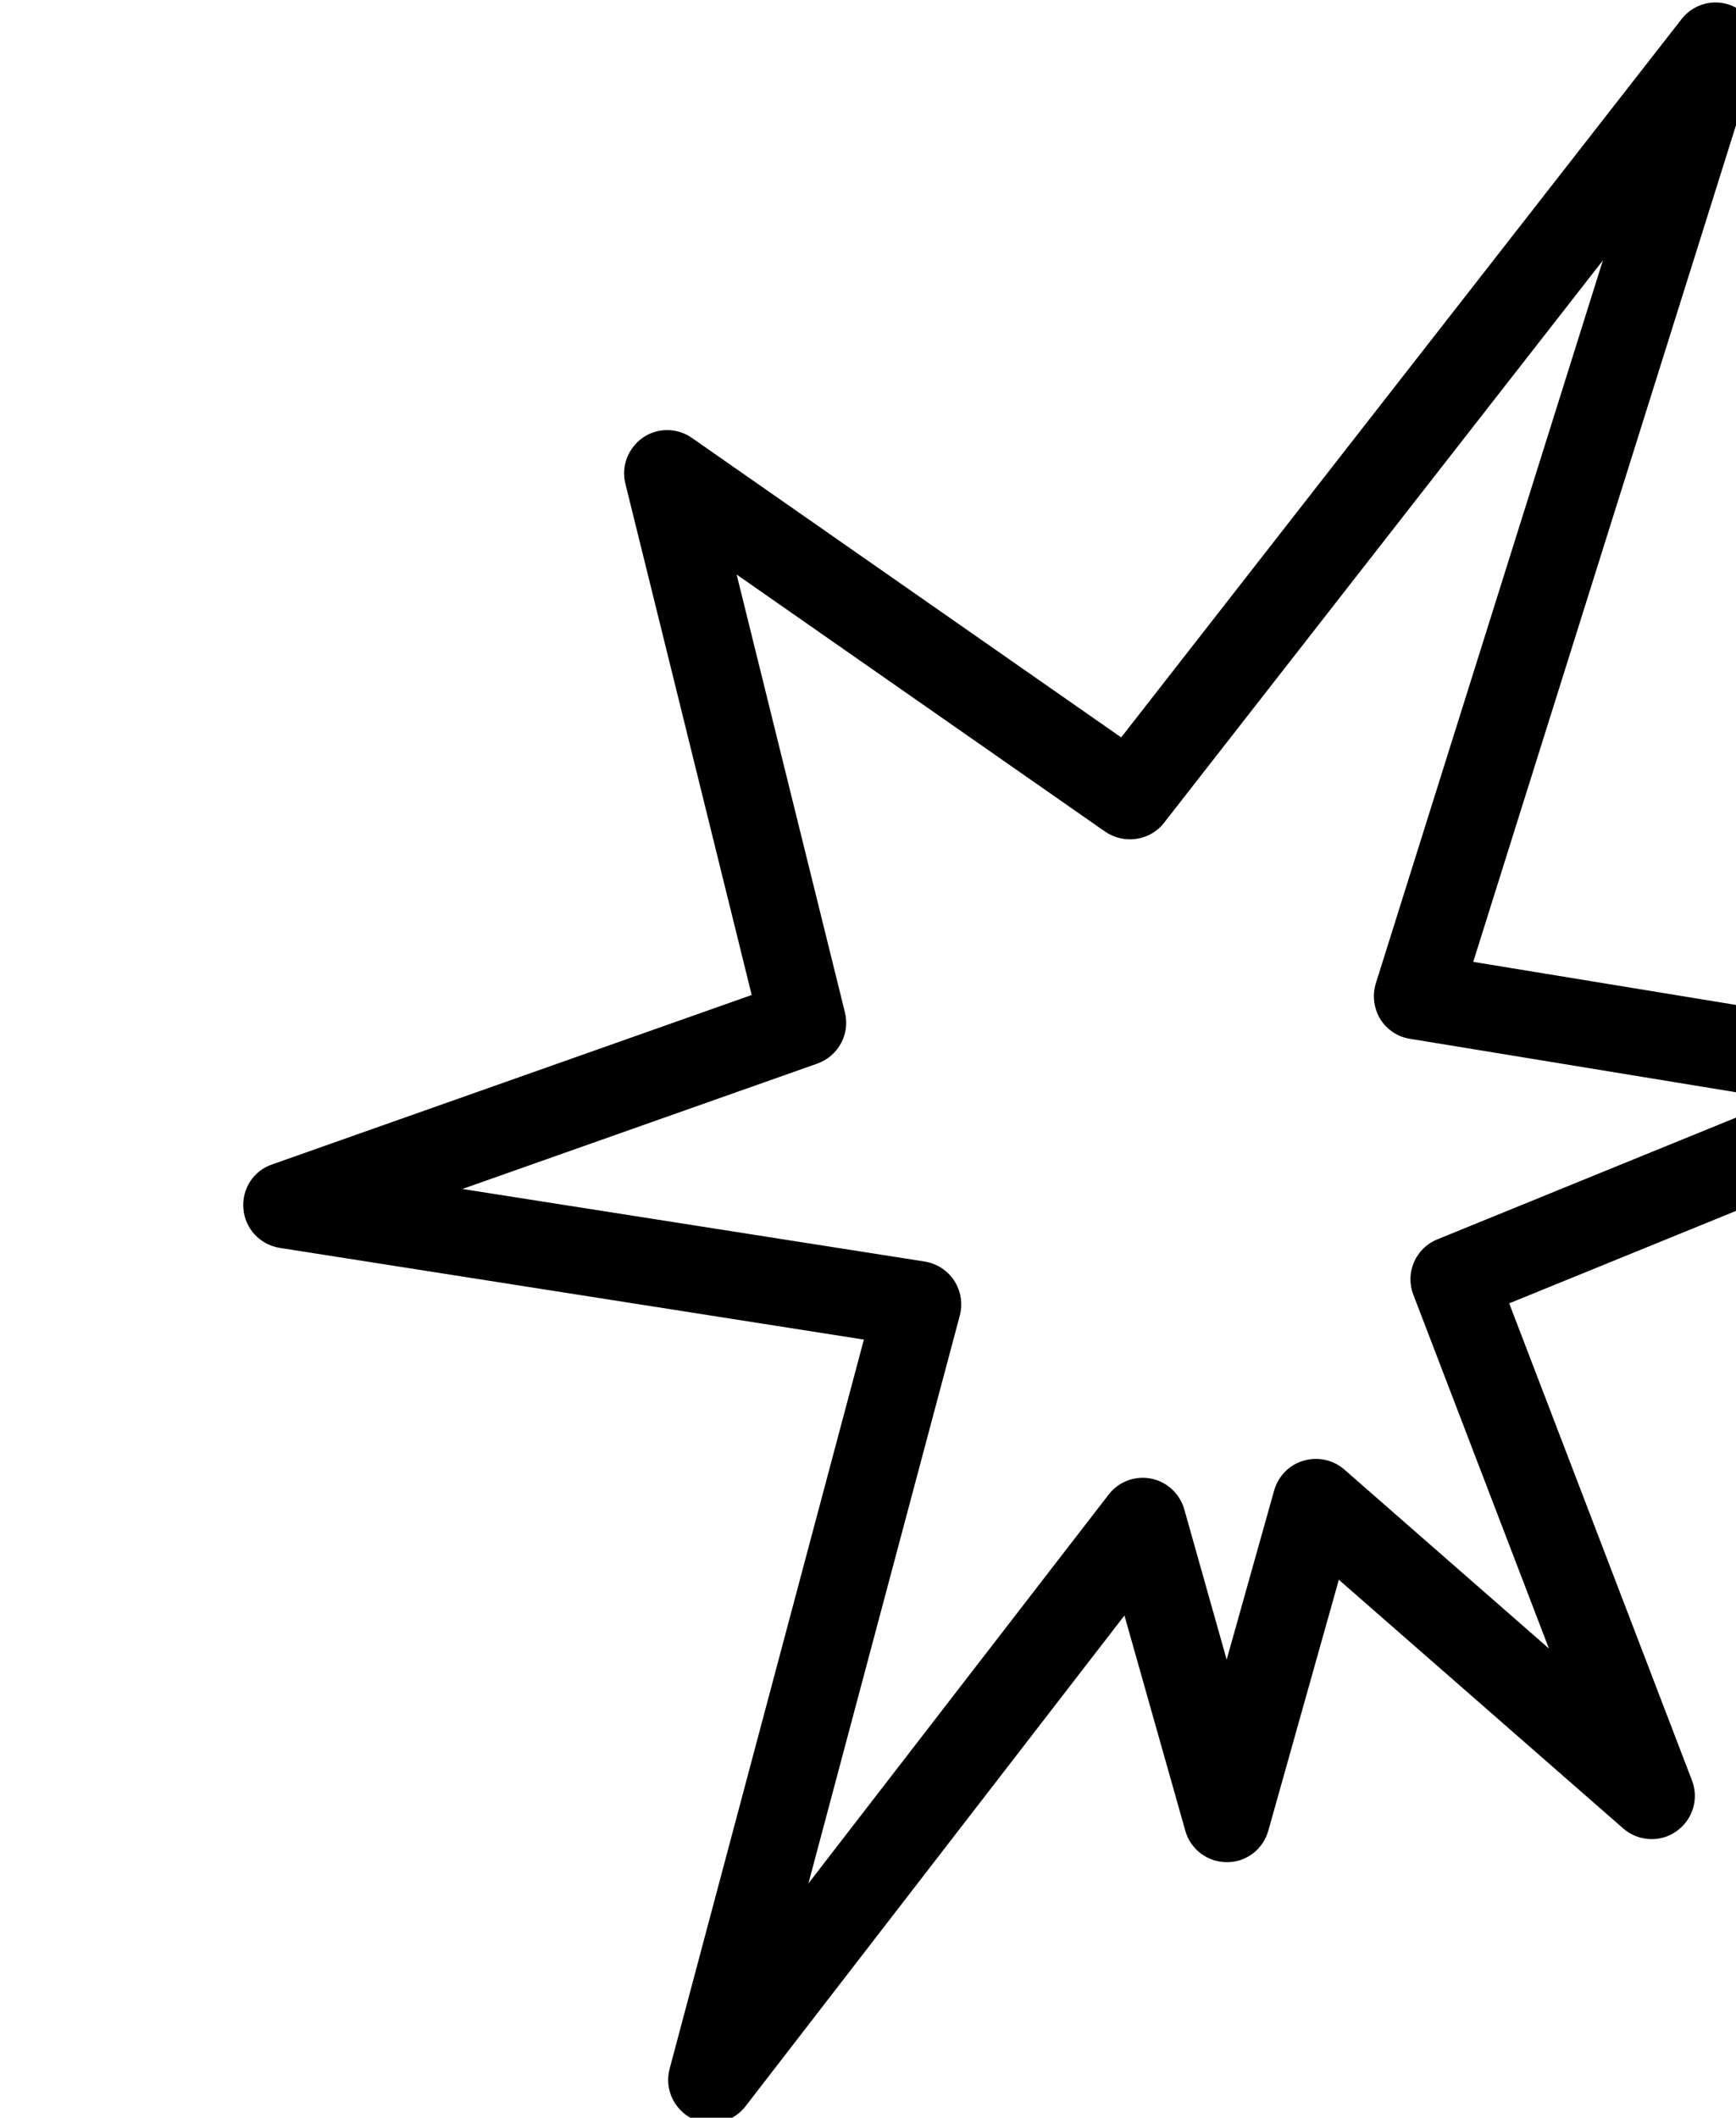
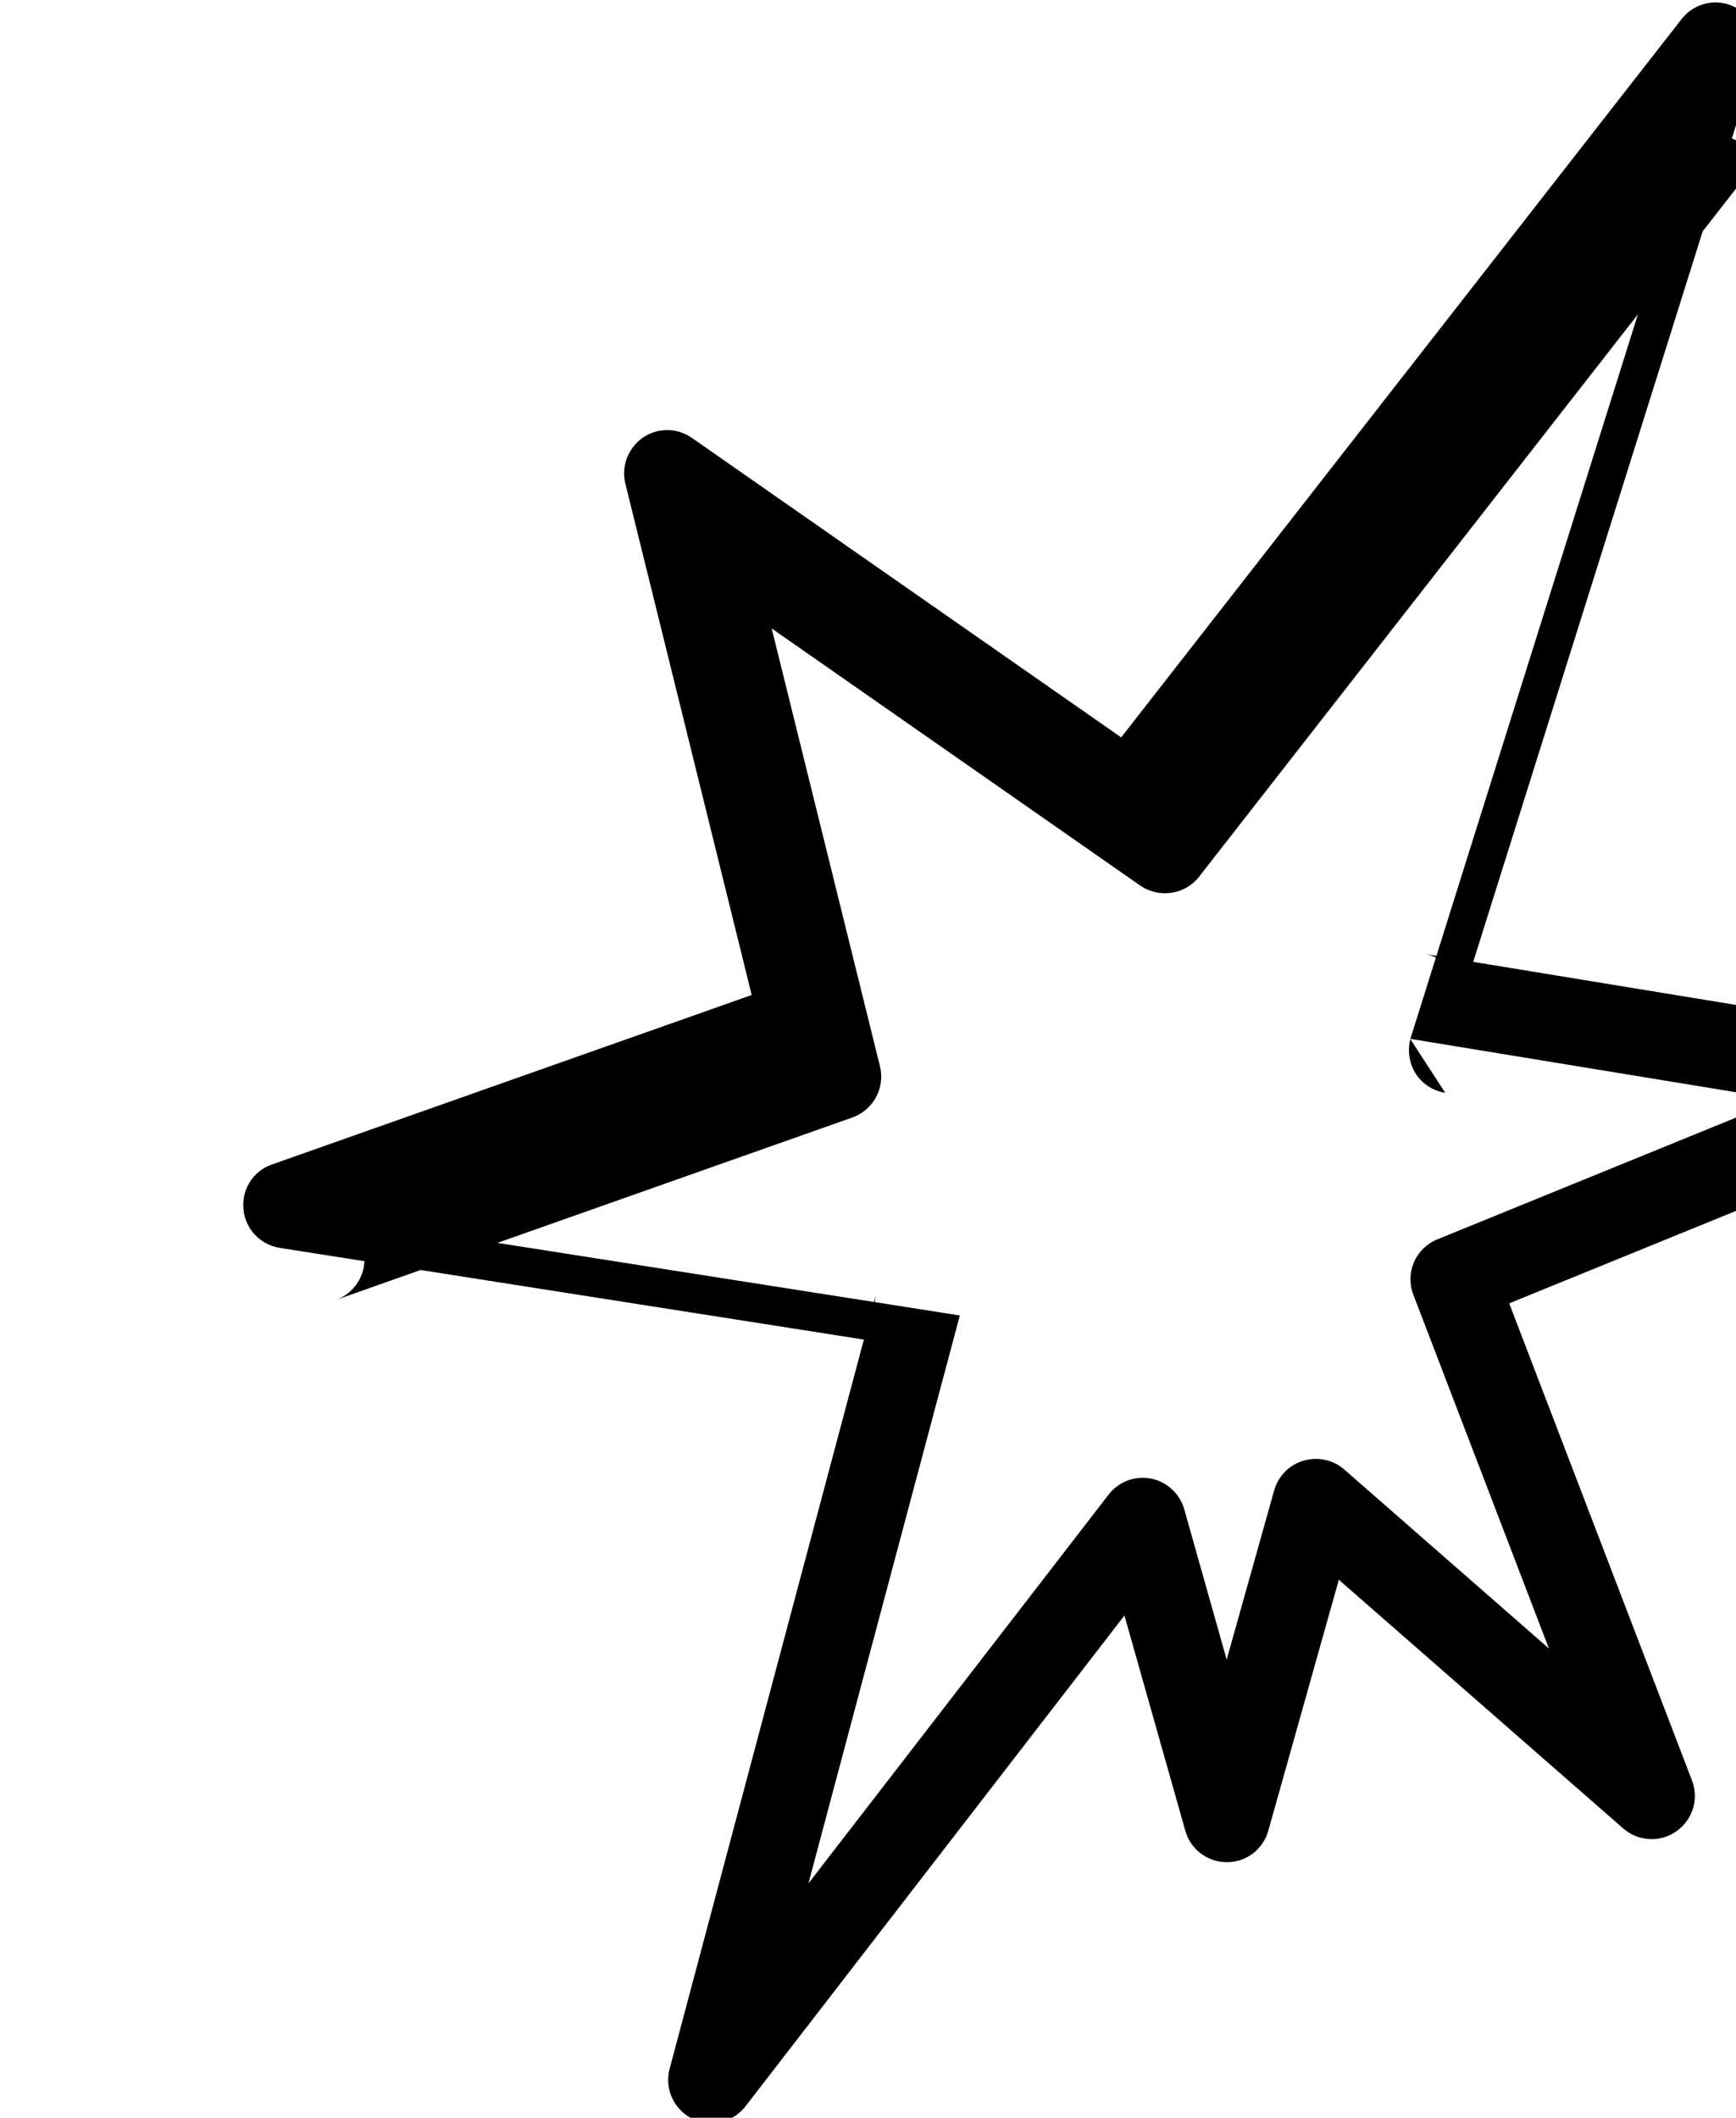
<svg xmlns="http://www.w3.org/2000/svg" width="4.393mm" height="5.357mm" version="1.1" viewBox="0 0 4.393 5.357">
  <g transform="translate(6.133 -84.402)">
    <g transform="matrix(.265 0 0 .265 -386.79 80.792)">
-       <path transform="matrix(1.333 0 0 -1.333 1452.5 13.804)" d="m0 0-4.195-5.375c0.1 0.129 0.286 0.156 0.42 0.063l-3.315 2.312c-0.106 0.074-0.246 0.075-0.352 2e-3 -0.106-0.075-0.156-0.206-0.125-0.329l0.972-3.933c-0.038 0.153 0.047 0.312 0.197 0.364l-3.701-1.307c-0.134-0.046-0.217-0.177-0.204-0.319 0.012-0.142 0.12-0.255 0.259-0.278l4.525-0.71c-0.086 0.013-0.163 0.063-0.211 0.137s-0.062 0.165-0.04 0.248l-1.48-5.554c-0.038-0.141 0.03-0.291 0.161-0.357 0.132-0.065 0.293-0.028 0.383 0.089l3.09 4.001c-0.072-0.093-0.189-0.138-0.304-0.116-0.114 0.023-0.207 0.109-0.239 0.221l0.603-2.132c0.037-0.134 0.159-0.226 0.298-0.226 0.138-1e-3 0.26 0.092 0.297 0.226l0.638 2.269c-0.029-0.102-0.108-0.184-0.21-0.213-0.101-0.03-0.212-6e-3 -0.292 0.063l2.407-2.104c0.107-0.093 0.264-0.102 0.38-0.02 0.117 0.082 0.163 0.231 0.112 0.364l-1.418 3.7c0.06-0.158-0.016-0.335-0.173-0.398l3.473 1.415c0.128 0.052 0.206 0.183 0.191 0.32-0.016 0.139-0.121 0.249-0.258 0.271l-3.735 0.612c0.089-0.014 0.167-0.067 0.214-0.141 0.047-0.078 0.059-0.172 0.032-0.257l2.139 6.808c0.044 0.143-0.019 0.298-0.151 0.366-0.133 0.071-0.296 0.036-0.388-0.082m-1.945-7.303 3.734-0.612c-0.137 0.022-0.242 0.132-0.258 0.27-0.015 0.138 0.063 0.269 0.191 0.321l-3.472-1.415c-0.156-0.063-0.233-0.239-0.172-0.397l1.418-3.699c-0.05 0.133-5e-3 0.282 0.112 0.365 0.117 0.082 0.274 0.072 0.381-0.021l-2.406 2.104c-0.08 0.07-0.191 0.093-0.292 0.063-0.102-0.029-0.181-0.111-0.21-0.212l-0.637-2.269c0.037 0.133 0.158 0.226 0.297 0.226 0.139-1e-3 0.26-0.093 0.298-0.227l-0.602 2.133c-0.032 0.113-0.125 0.199-0.239 0.221-0.115 0.022-0.232-0.022-0.304-0.116l-3.09-4.001c0.09 0.116 0.25 0.154 0.382 0.088 0.132-0.065 0.199-0.216 0.162-0.357l1.481 5.554c0.022 0.084 8e-3 0.174-0.04 0.249-0.048 0.073-0.125 0.123-0.211 0.137l-4.525 0.71c0.139-0.023 0.246-0.136 0.259-0.278s-0.071-0.273-0.204-0.321l3.701 1.307c0.15 0.054 0.235 0.212 0.197 0.366l-0.973 3.933c0.031-0.123-0.019-0.254-0.125-0.328-0.106-0.073-0.246-0.073-0.352 1e-3l3.315-2.312c0.135-0.092 0.321-0.065 0.421 0.064l4.195 5.374c-0.091-0.118-0.255-0.152-0.388-0.082-0.131 0.069-0.195 0.224-0.151 0.366l-2.139-6.808c-0.026-0.085-0.015-0.178 0.032-0.256 0.047-0.075 0.125-0.128 0.214-0.141" />
+       <path transform="matrix(1.333 0 0 -1.333 1452.5 13.804)" d="m0 0-4.195-5.375c0.1 0.129 0.286 0.156 0.42 0.063l-3.315 2.312c-0.106 0.074-0.246 0.075-0.352 2e-3 -0.106-0.075-0.156-0.206-0.125-0.329l0.972-3.933c-0.038 0.153 0.047 0.312 0.197 0.364l-3.701-1.307c-0.134-0.046-0.217-0.177-0.204-0.319 0.012-0.142 0.12-0.255 0.259-0.278l4.525-0.71c-0.086 0.013-0.163 0.063-0.211 0.137s-0.062 0.165-0.04 0.248l-1.48-5.554c-0.038-0.141 0.03-0.291 0.161-0.357 0.132-0.065 0.293-0.028 0.383 0.089l3.09 4.001c-0.072-0.093-0.189-0.138-0.304-0.116-0.114 0.023-0.207 0.109-0.239 0.221l0.603-2.132c0.037-0.134 0.159-0.226 0.298-0.226 0.138-1e-3 0.26 0.092 0.297 0.226l0.638 2.269c-0.029-0.102-0.108-0.184-0.21-0.213-0.101-0.03-0.212-6e-3 -0.292 0.063l2.407-2.104c0.107-0.093 0.264-0.102 0.38-0.02 0.117 0.082 0.163 0.231 0.112 0.364l-1.418 3.7c0.06-0.158-0.016-0.335-0.173-0.398l3.473 1.415c0.128 0.052 0.206 0.183 0.191 0.32-0.016 0.139-0.121 0.249-0.258 0.271l-3.735 0.612c0.089-0.014 0.167-0.067 0.214-0.141 0.047-0.078 0.059-0.172 0.032-0.257l2.139 6.808c0.044 0.143-0.019 0.298-0.151 0.366-0.133 0.071-0.296 0.036-0.388-0.082m-1.945-7.303 3.734-0.612c-0.137 0.022-0.242 0.132-0.258 0.27-0.015 0.138 0.063 0.269 0.191 0.321l-3.472-1.415c-0.156-0.063-0.233-0.239-0.172-0.397l1.418-3.699c-0.05 0.133-5e-3 0.282 0.112 0.365 0.117 0.082 0.274 0.072 0.381-0.021l-2.406 2.104c-0.08 0.07-0.191 0.093-0.292 0.063-0.102-0.029-0.181-0.111-0.21-0.212l-0.637-2.269c0.037 0.133 0.158 0.226 0.297 0.226 0.139-1e-3 0.26-0.093 0.298-0.227l-0.602 2.133c-0.032 0.113-0.125 0.199-0.239 0.221-0.115 0.022-0.232-0.022-0.304-0.116l-3.09-4.001c0.09 0.116 0.25 0.154 0.382 0.088 0.132-0.065 0.199-0.216 0.162-0.357l1.481 5.554l-4.525 0.71c0.139-0.023 0.246-0.136 0.259-0.278s-0.071-0.273-0.204-0.321l3.701 1.307c0.15 0.054 0.235 0.212 0.197 0.366l-0.973 3.933c0.031-0.123-0.019-0.254-0.125-0.328-0.106-0.073-0.246-0.073-0.352 1e-3l3.315-2.312c0.135-0.092 0.321-0.065 0.421 0.064l4.195 5.374c-0.091-0.118-0.255-0.152-0.388-0.082-0.131 0.069-0.195 0.224-0.151 0.366l-2.139-6.808c-0.026-0.085-0.015-0.178 0.032-0.256 0.047-0.075 0.125-0.128 0.214-0.141" />
    </g>
  </g>
</svg>